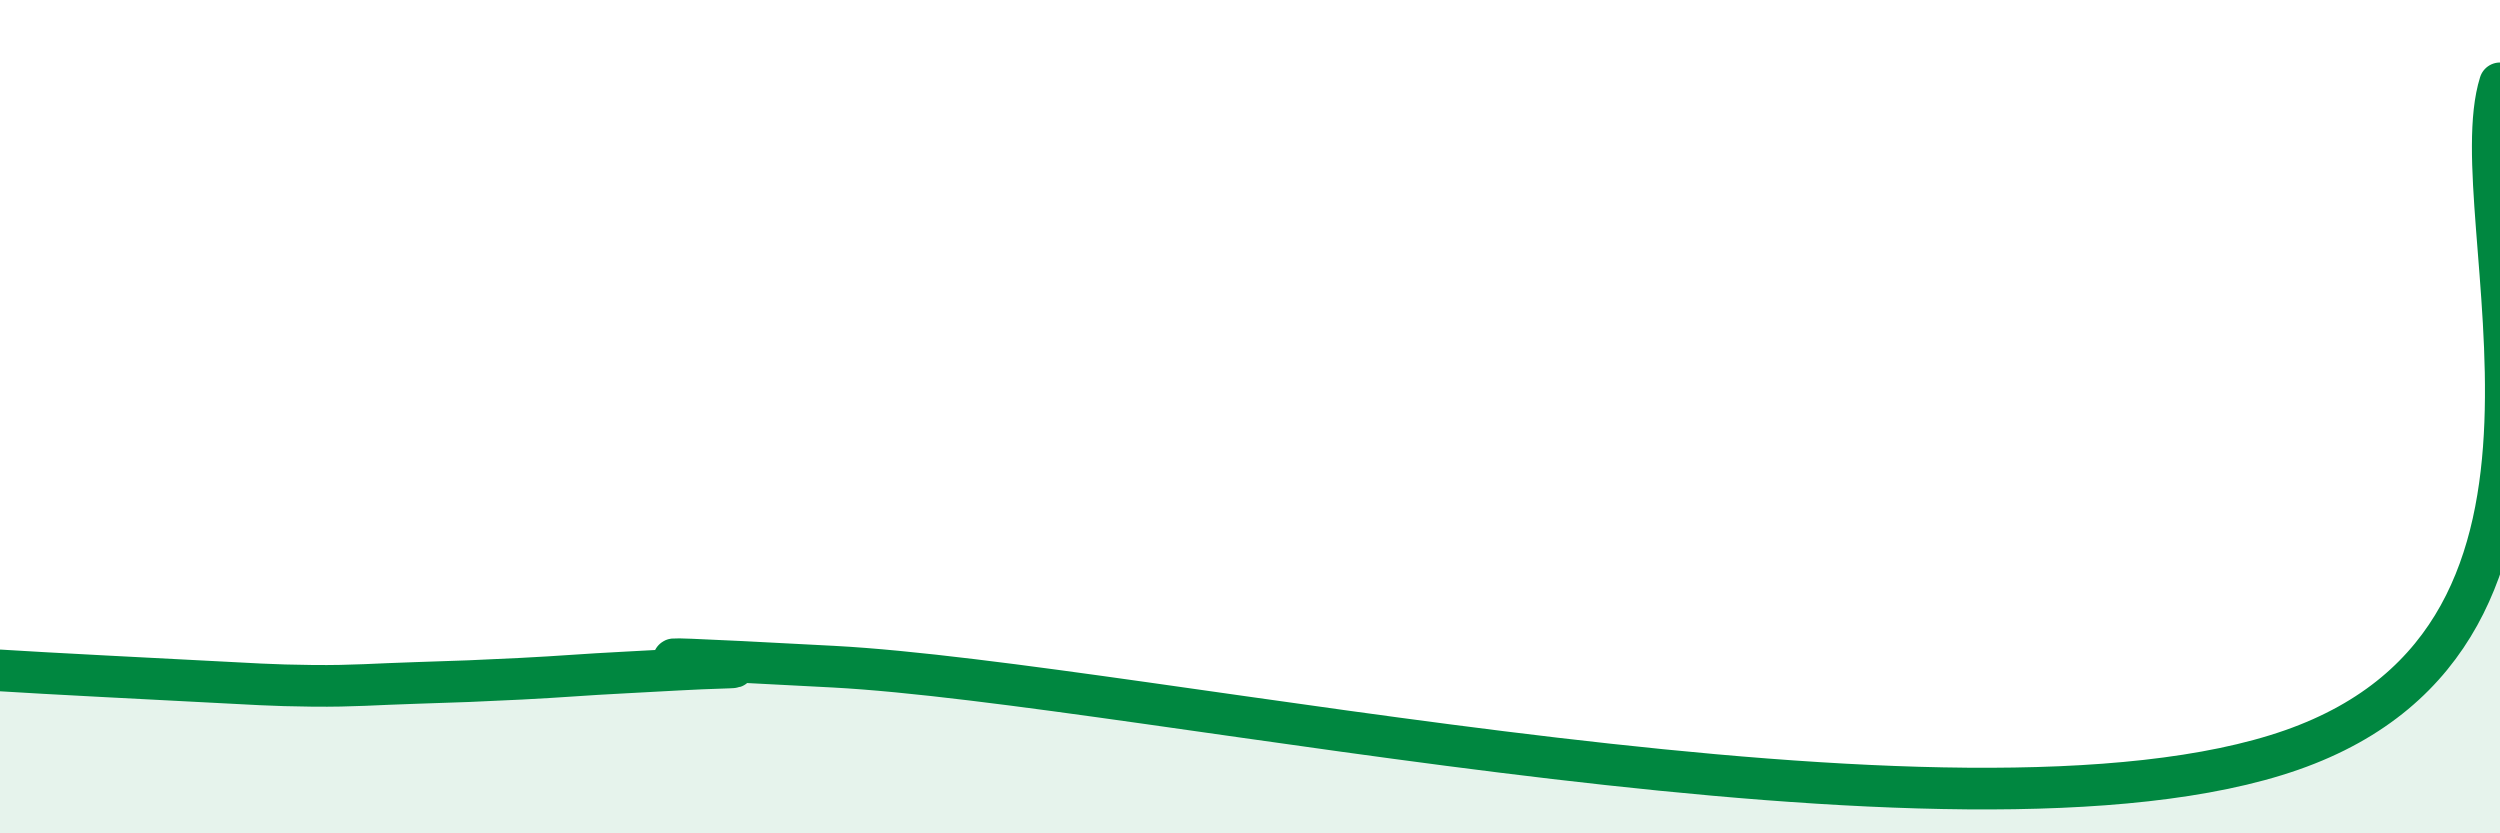
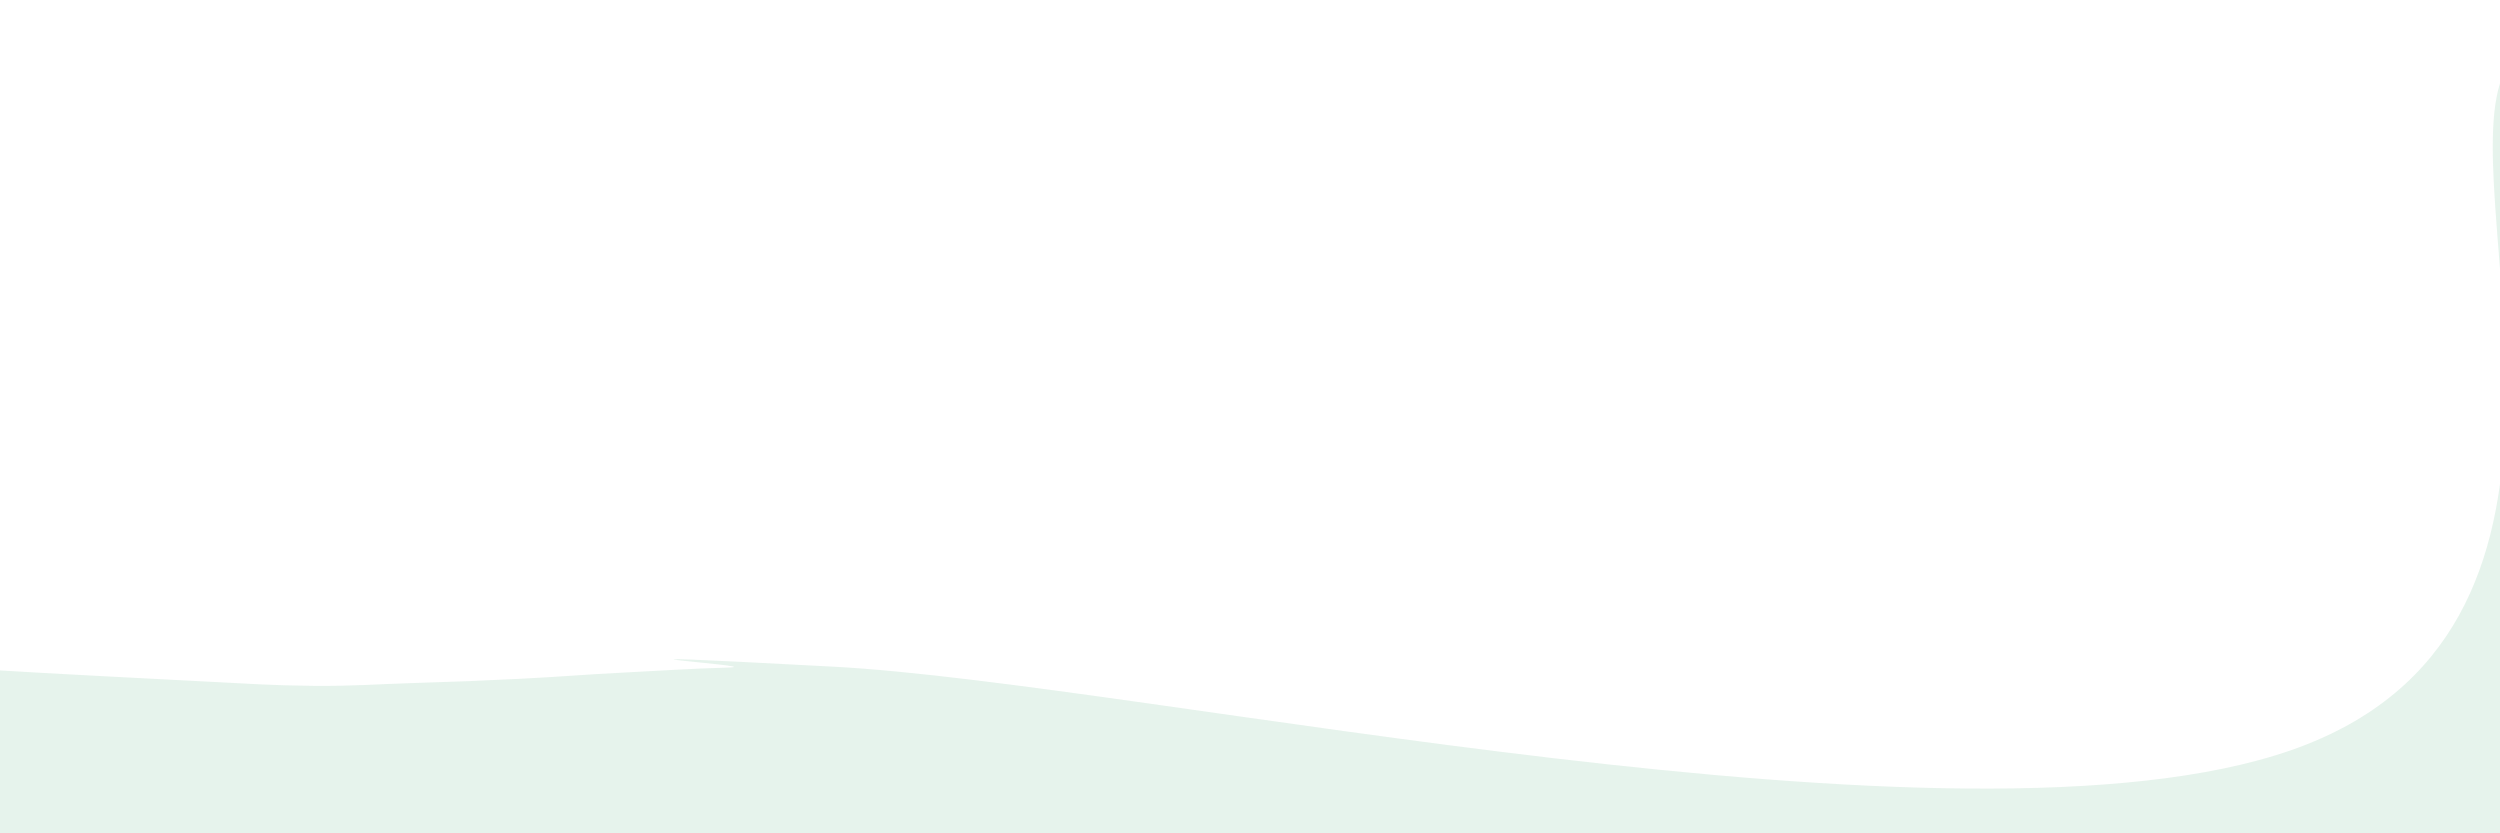
<svg xmlns="http://www.w3.org/2000/svg" width="60" height="20" viewBox="0 0 60 20">
  <path d="M 0,16.09 C 0.5,16.12 1.5,16.18 2.5,16.23 C 3.5,16.28 4,16.31 5,16.36 C 6,16.41 6.5,16.45 7.5,16.46 C 8.5,16.47 9,16.42 10,16.39 C 11,16.36 11.5,16.34 12.5,16.29 C 13.5,16.24 14,16.19 15,16.14 C 16,16.09 16.5,16.05 17.5,16.02 C 18.5,15.99 12.5,15.6 20,16 C 27.5,16.4 47,20.8 55,18 C 63,15.2 59,5.2 60,2L60 20L0 20Z" fill="#008740" opacity="0.1" stroke-linecap="round" stroke-linejoin="round" />
-   <path d="M 0,16.09 C 0.5,16.12 1.5,16.18 2.5,16.23 C 3.5,16.28 4,16.31 5,16.36 C 6,16.41 6.5,16.45 7.5,16.46 C 8.5,16.47 9,16.42 10,16.39 C 11,16.36 11.5,16.34 12.5,16.29 C 13.5,16.24 14,16.19 15,16.14 C 16,16.09 16.5,16.05 17.5,16.02 C 18.5,15.99 12.5,15.6 20,16 C 27.5,16.4 47,20.8 55,18 C 63,15.2 59,5.2 60,2" stroke="#008740" stroke-width="1" fill="none" stroke-linecap="round" stroke-linejoin="round" />
</svg>